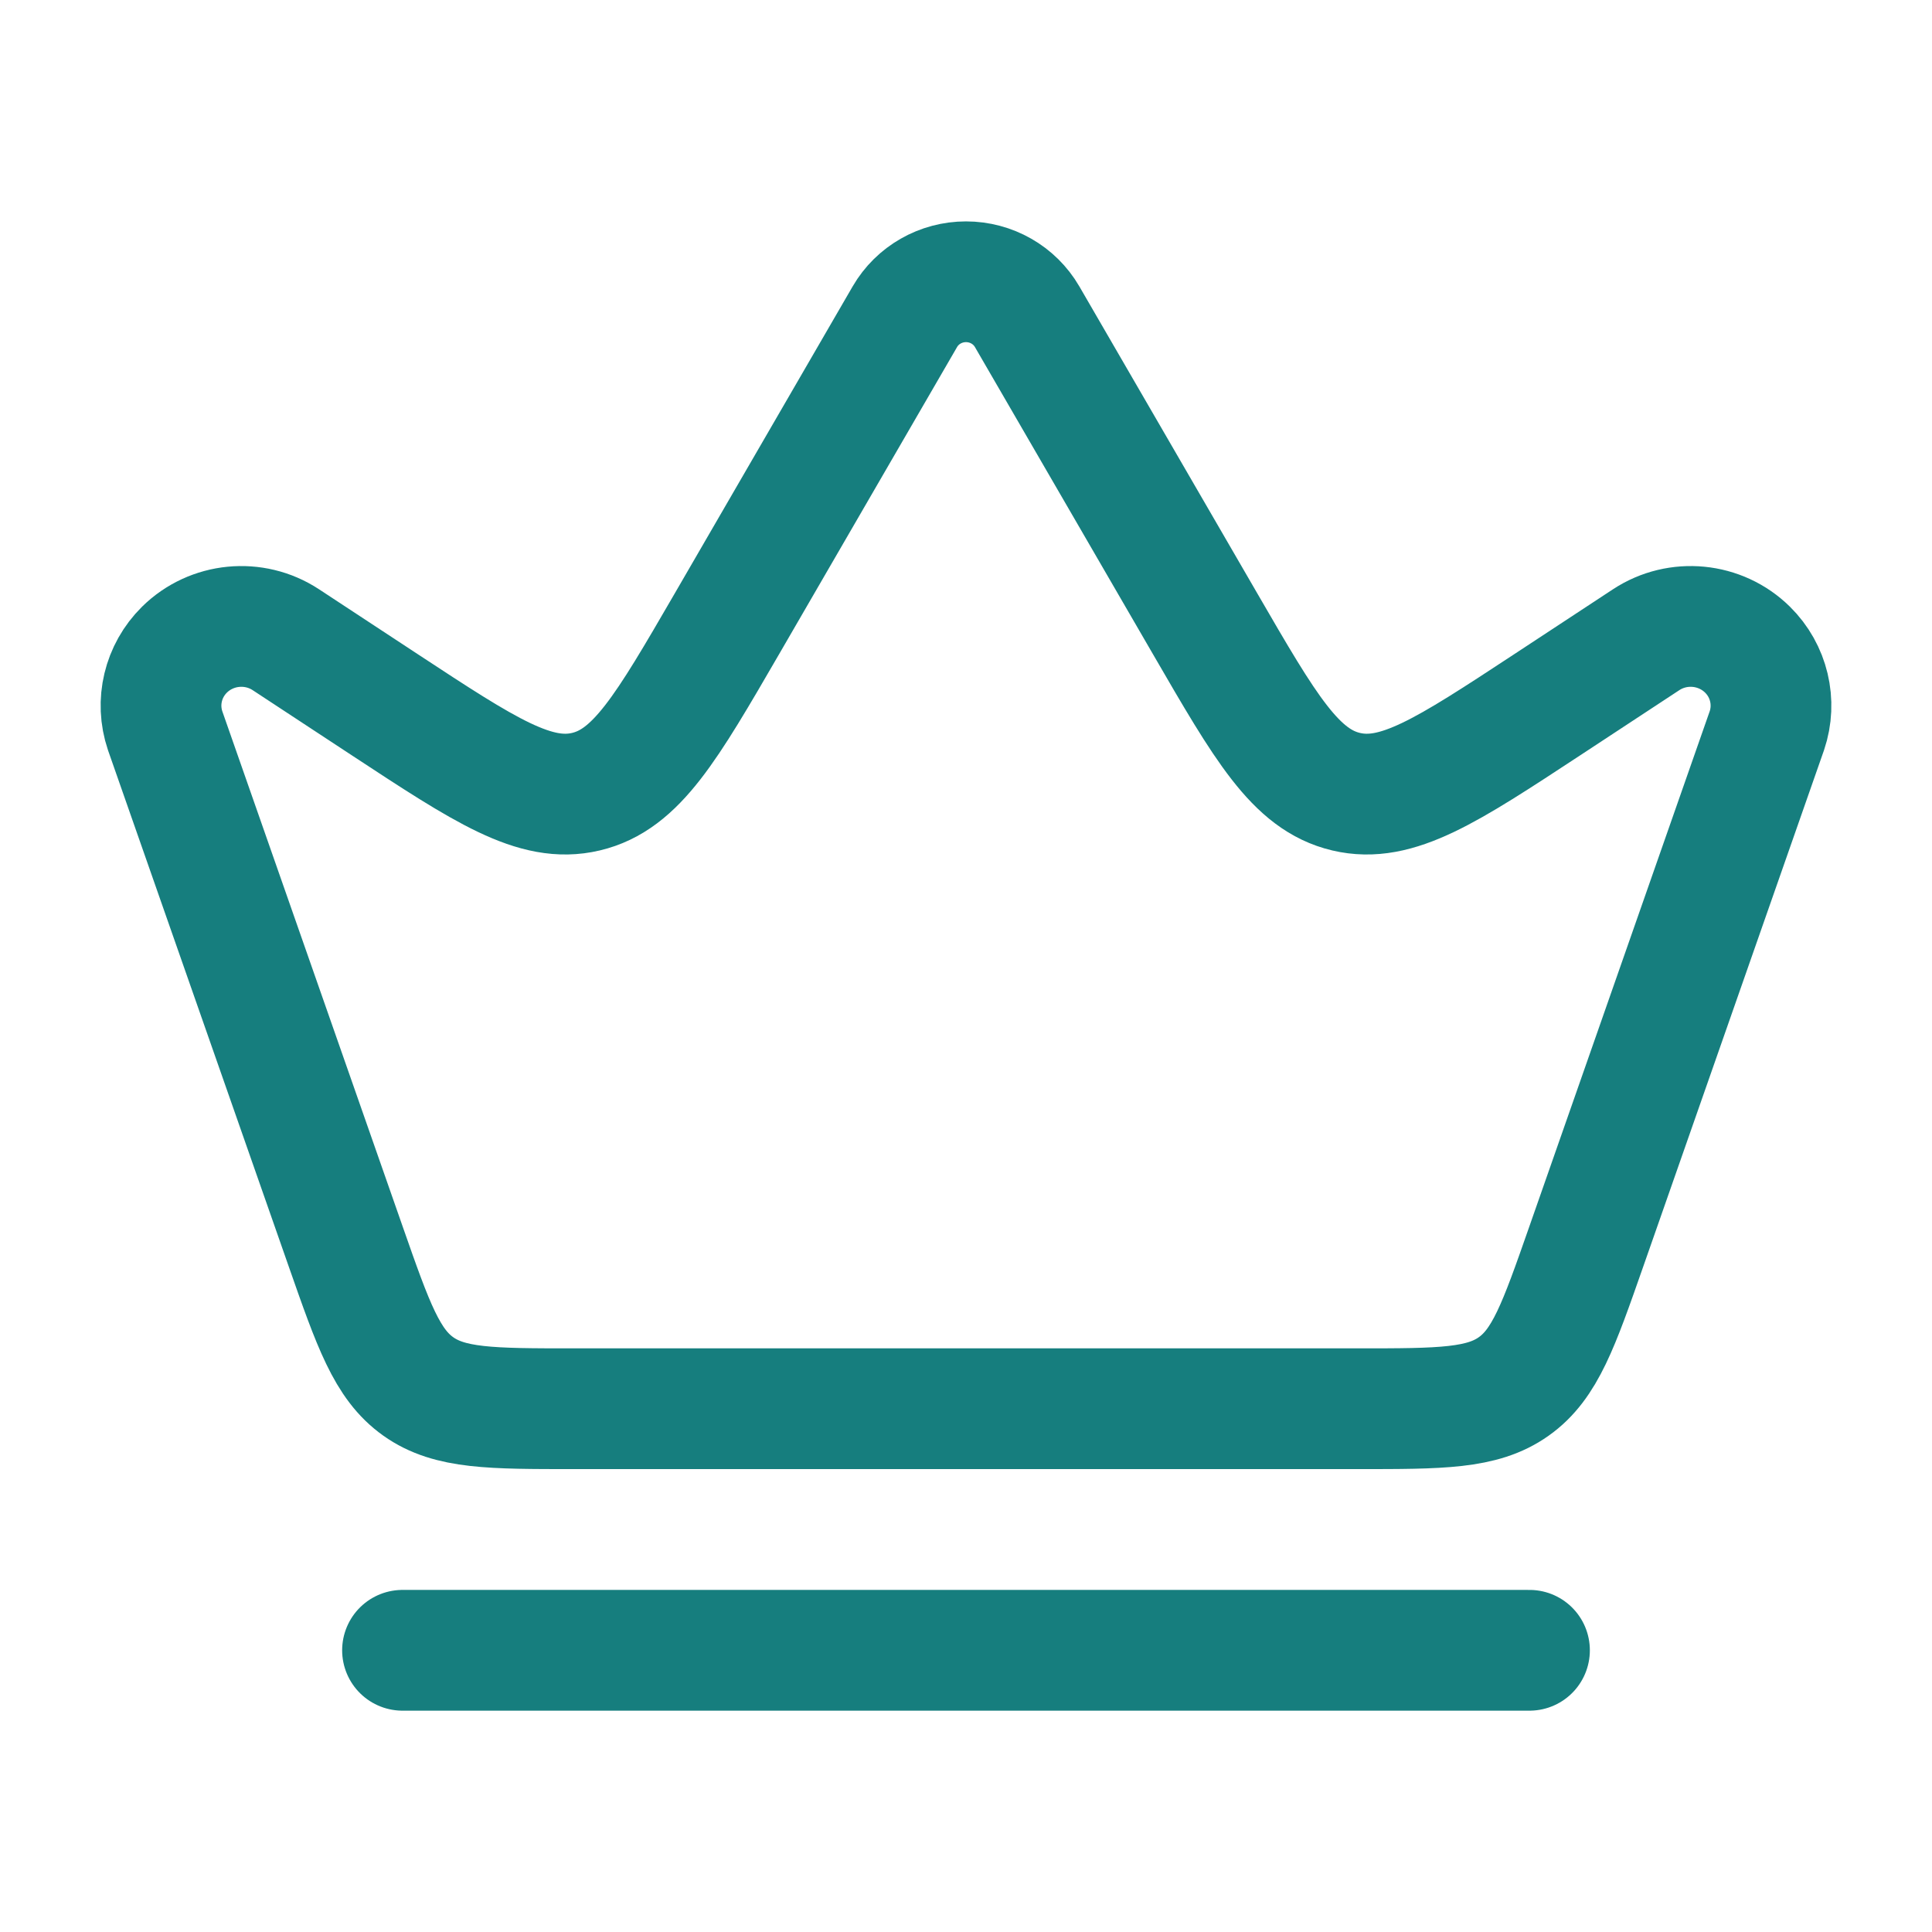
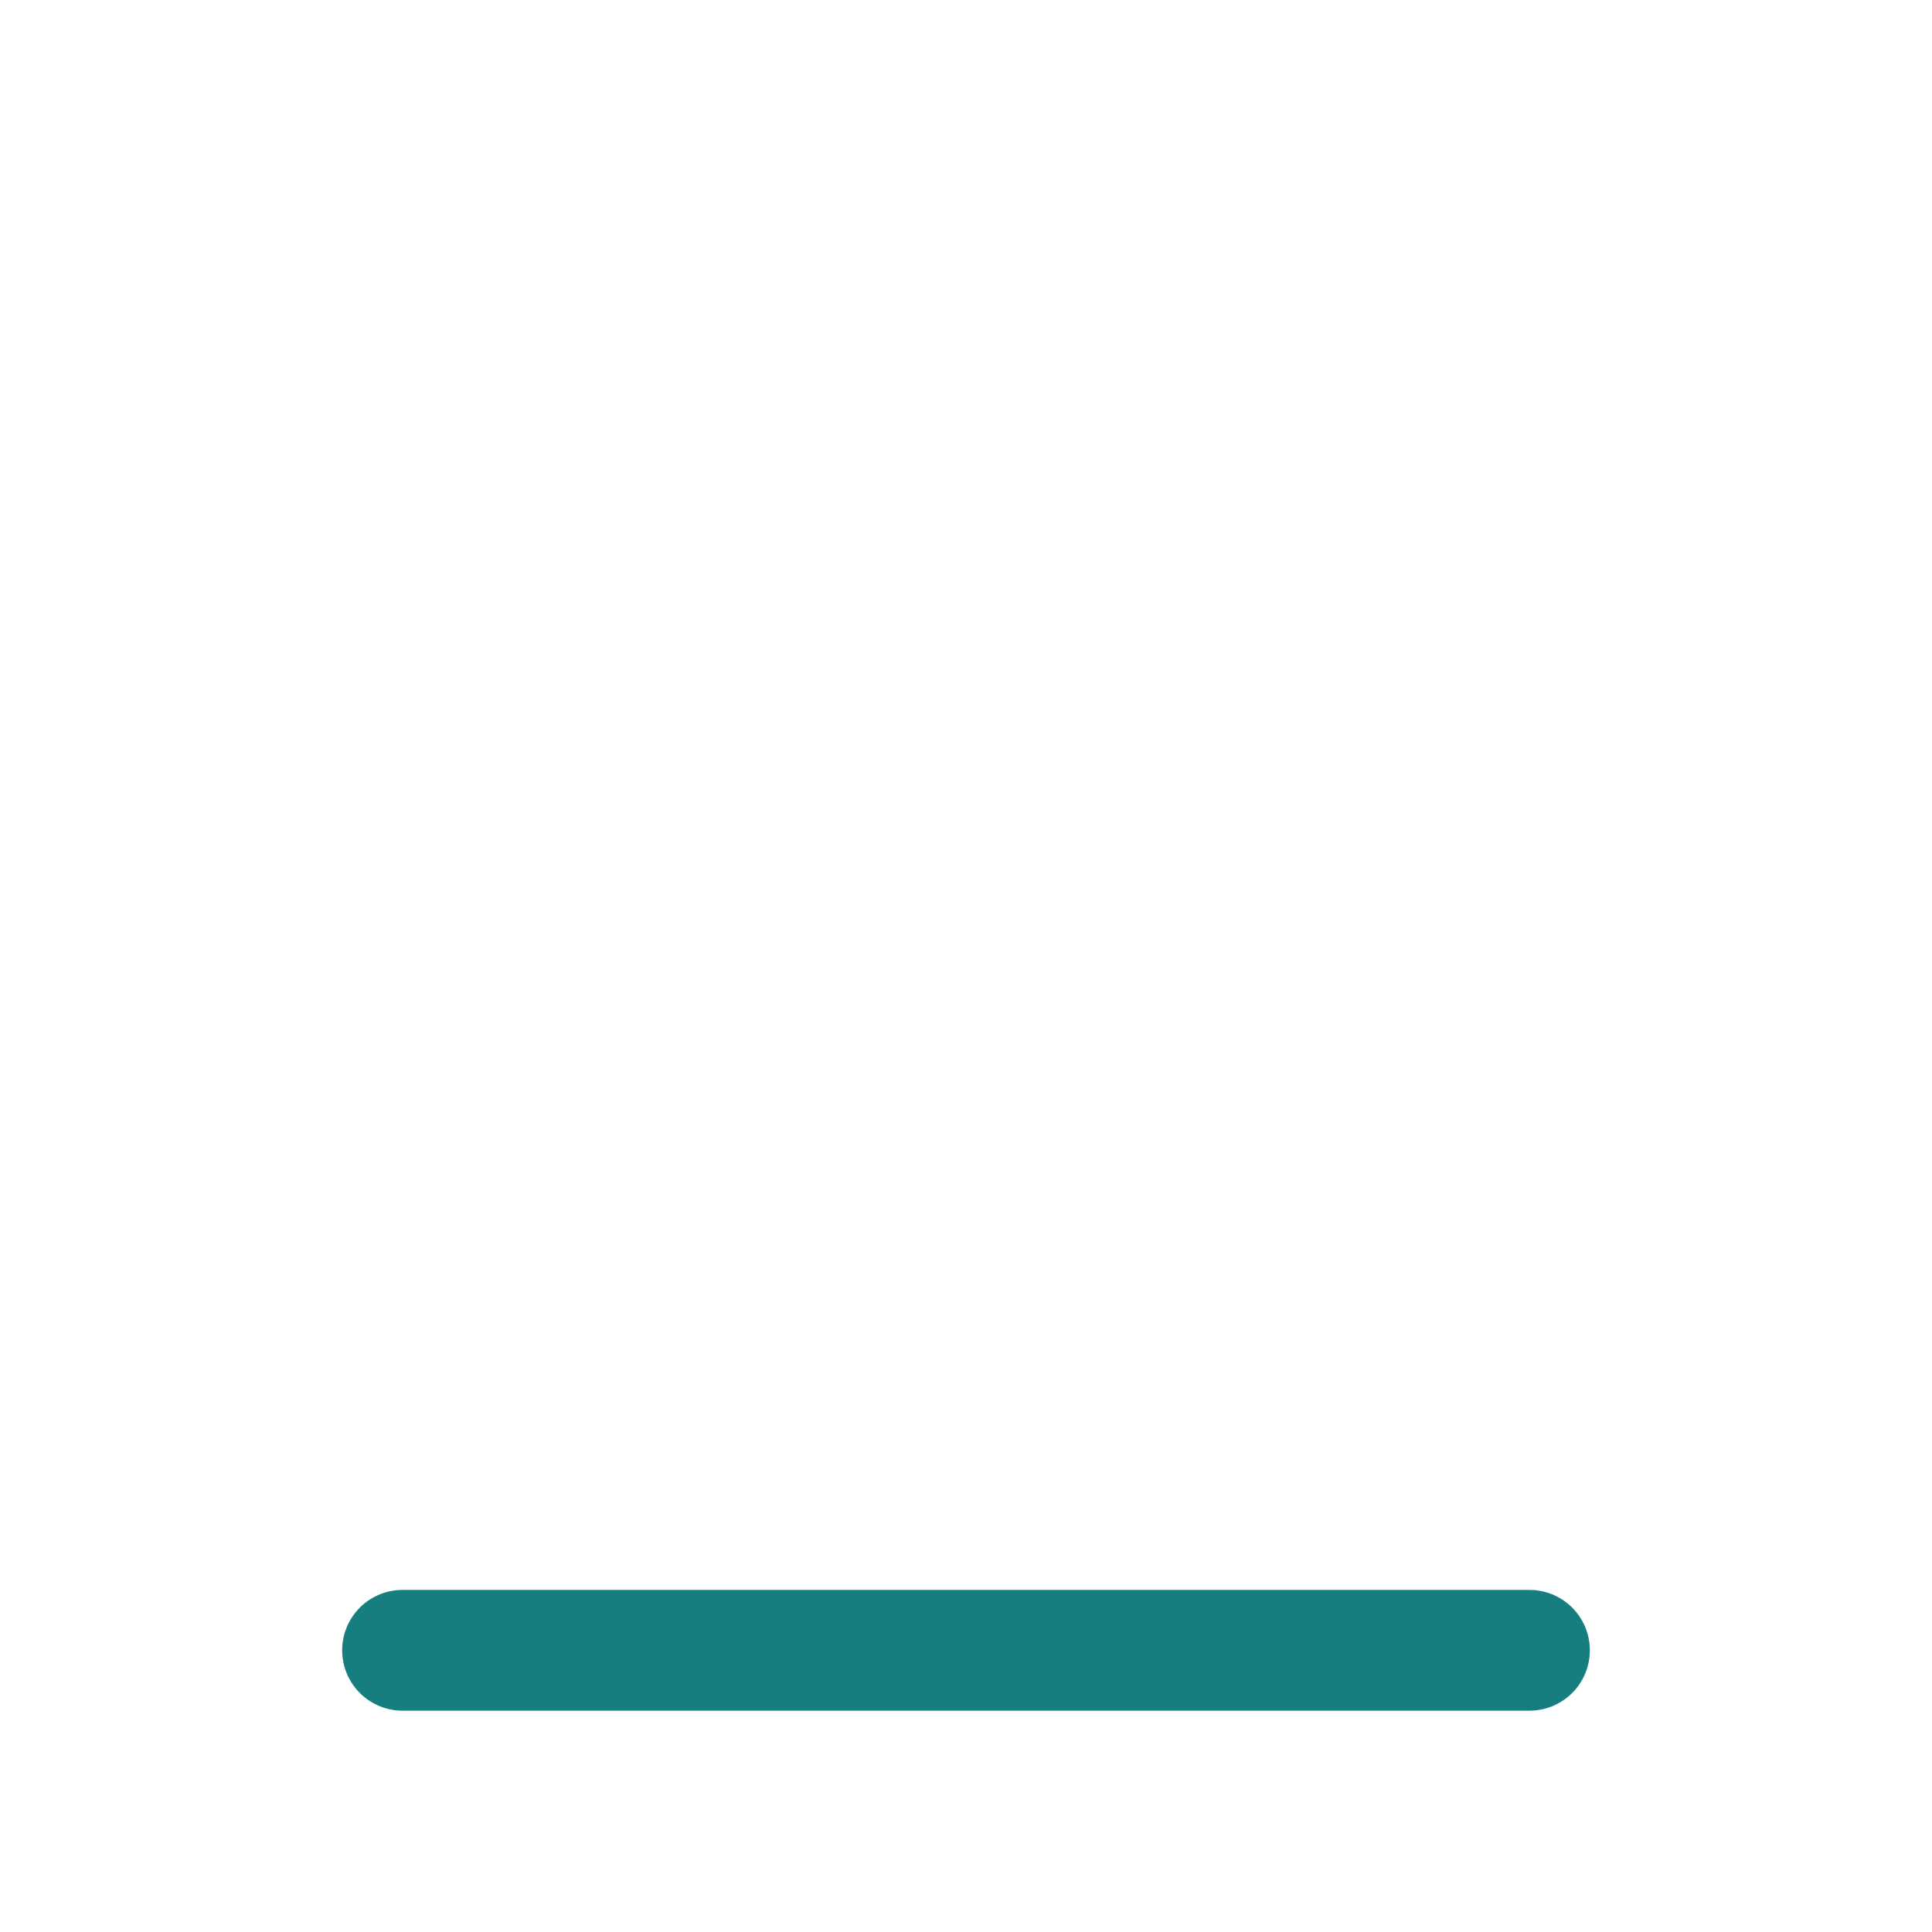
<svg xmlns="http://www.w3.org/2000/svg" width="32" height="32" viewBox="0 0 32 32" fill="none">
  <path d="M6.667 27.334H25.333" stroke="#167E7E" stroke-width="2" stroke-linecap="round" stroke-linejoin="round" />
-   <path d="M22.496 23.333H9.504C8.134 23.333 7.448 23.333 6.928 22.964C6.409 22.596 6.182 21.949 5.729 20.655L2.735 12.102C2.576 11.631 2.7 11.111 3.056 10.76C3.505 10.318 4.207 10.249 4.735 10.596L6.378 11.676C8.037 12.766 8.866 13.311 9.704 13.113C10.543 12.915 11.04 12.056 12.036 10.339L14.988 5.245C15.196 4.887 15.582 4.667 16 4.667C16.418 4.667 16.804 4.887 17.012 5.245L19.965 10.339C20.96 12.056 21.457 12.915 22.296 13.113C23.134 13.311 23.963 12.766 25.622 11.676L27.265 10.596C27.793 10.249 28.495 10.318 28.944 10.76C29.3 11.111 29.424 11.631 29.265 12.102L26.271 20.655C25.818 21.949 25.592 22.596 25.072 22.964C24.552 23.333 23.866 23.333 22.496 23.333Z" stroke="#167E7E" stroke-width="2" stroke-linecap="round" stroke-linejoin="round" />
</svg>